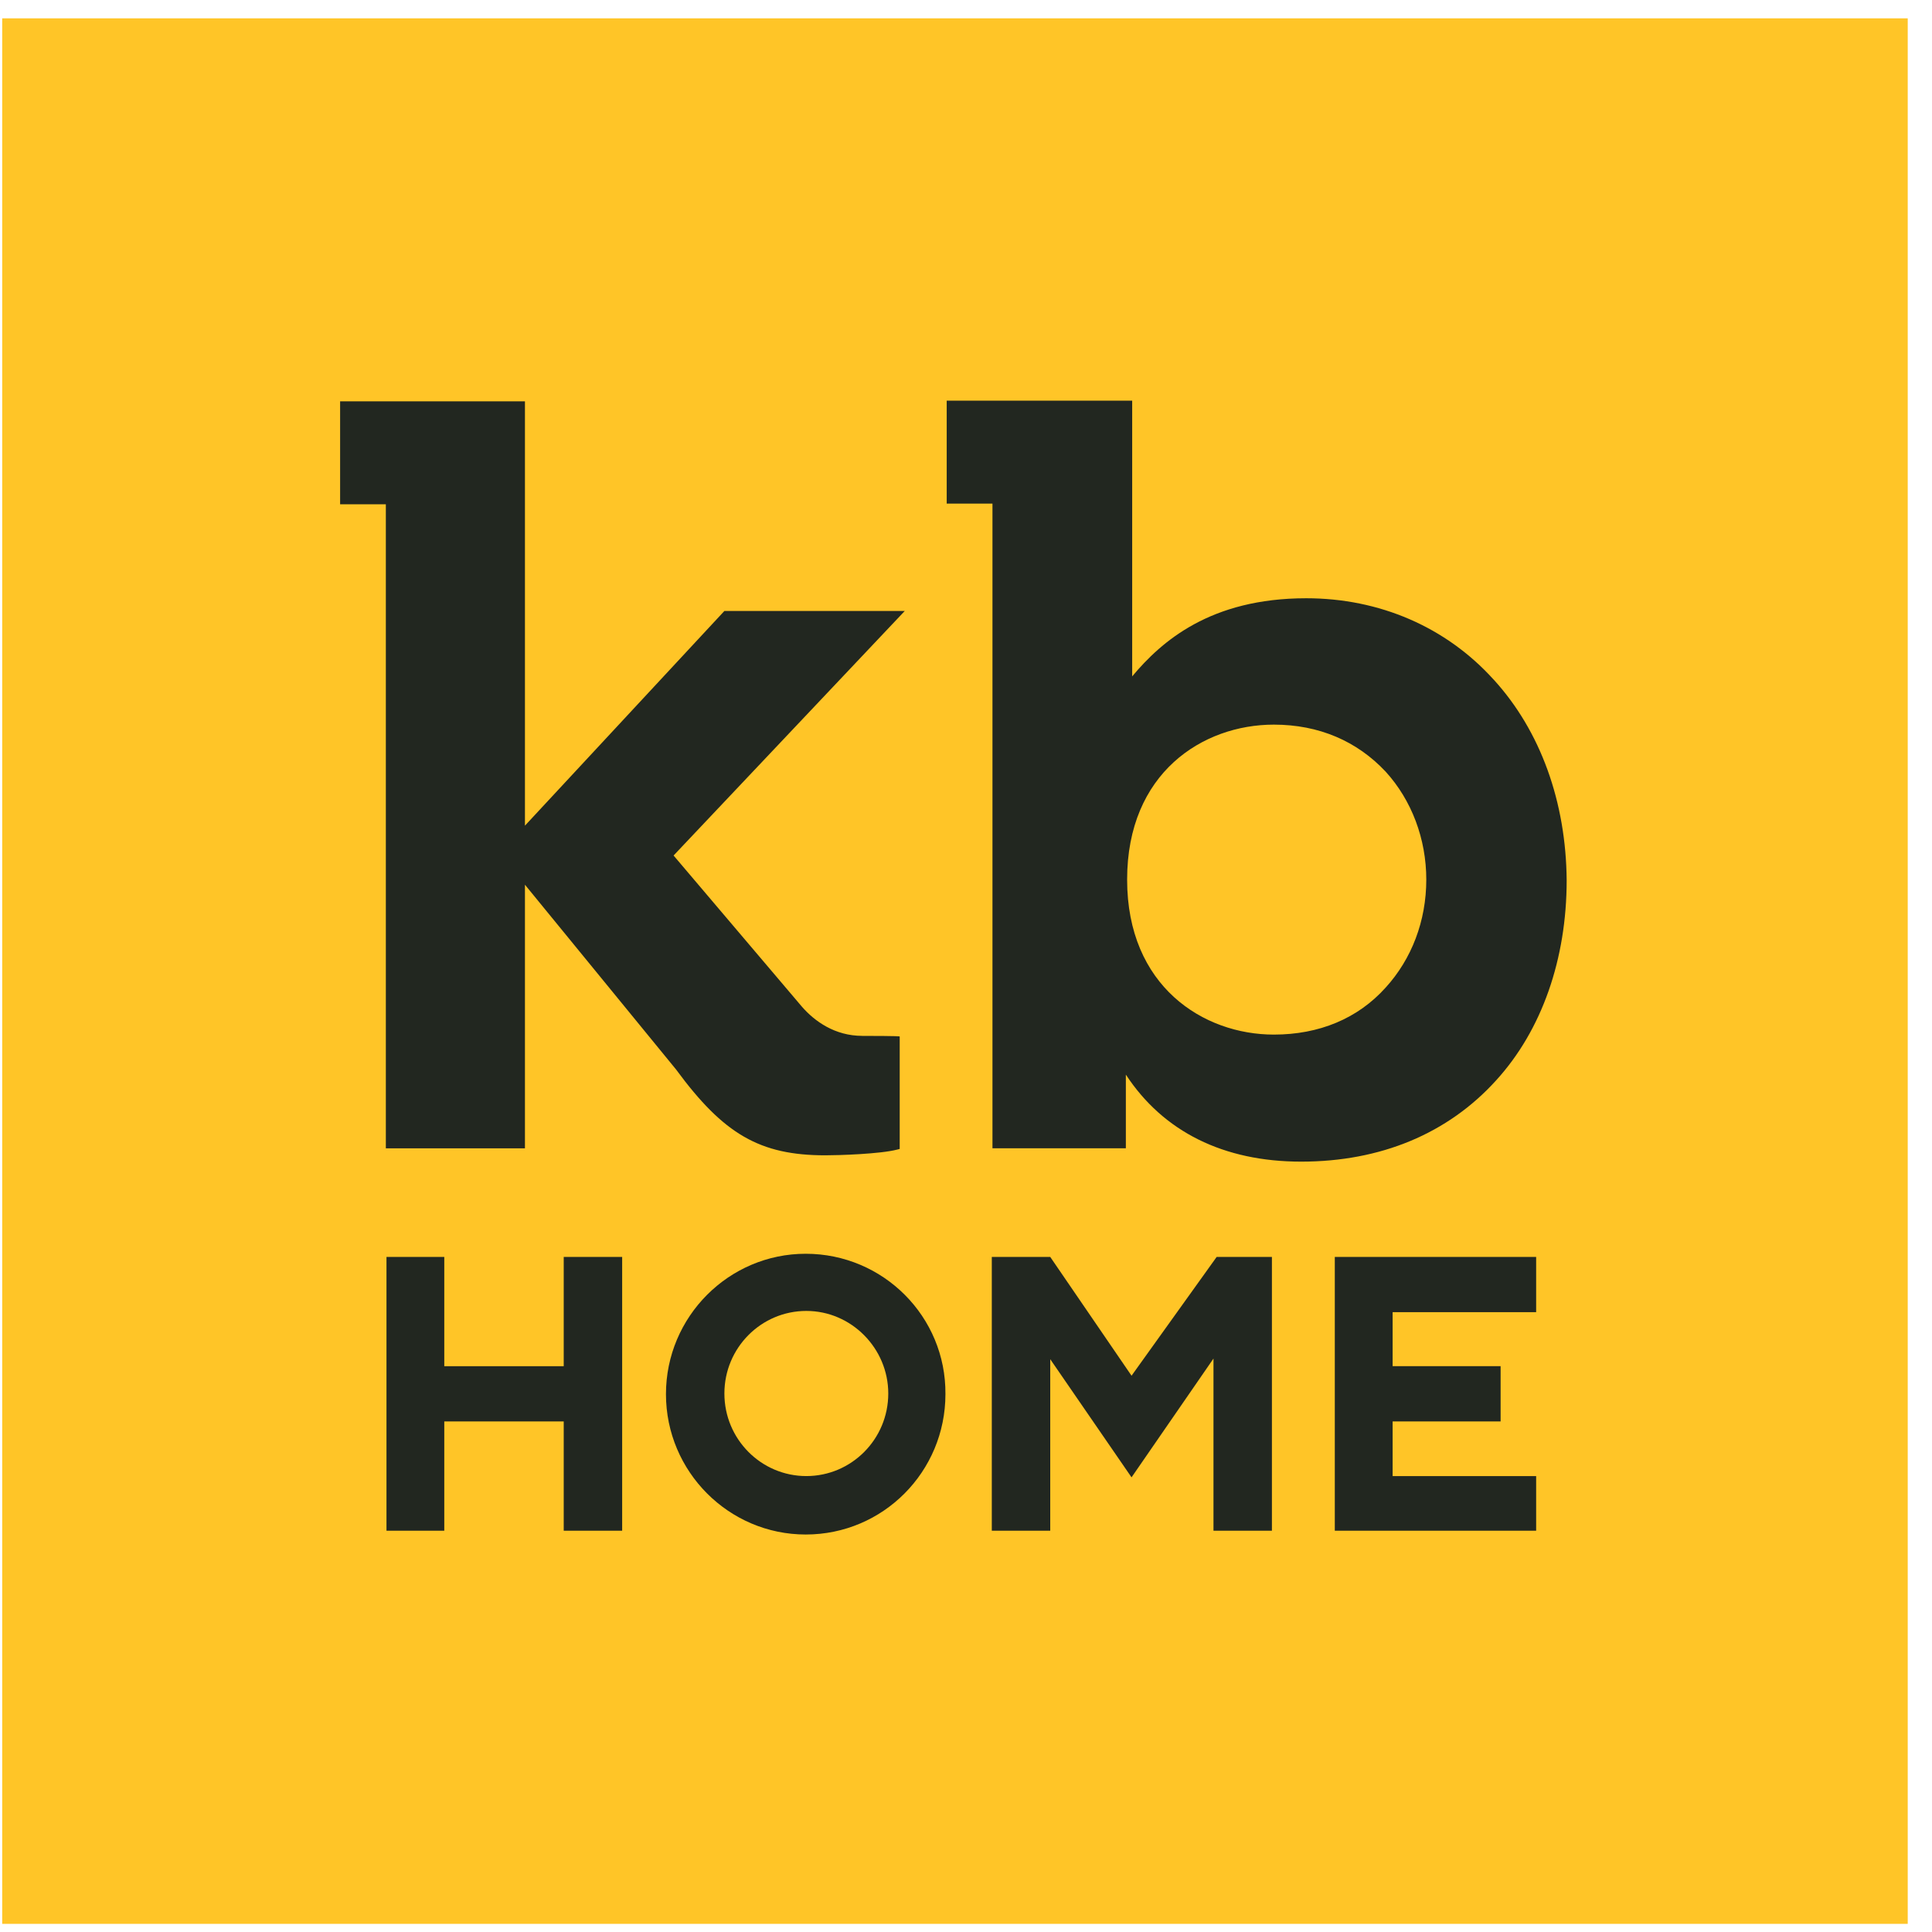
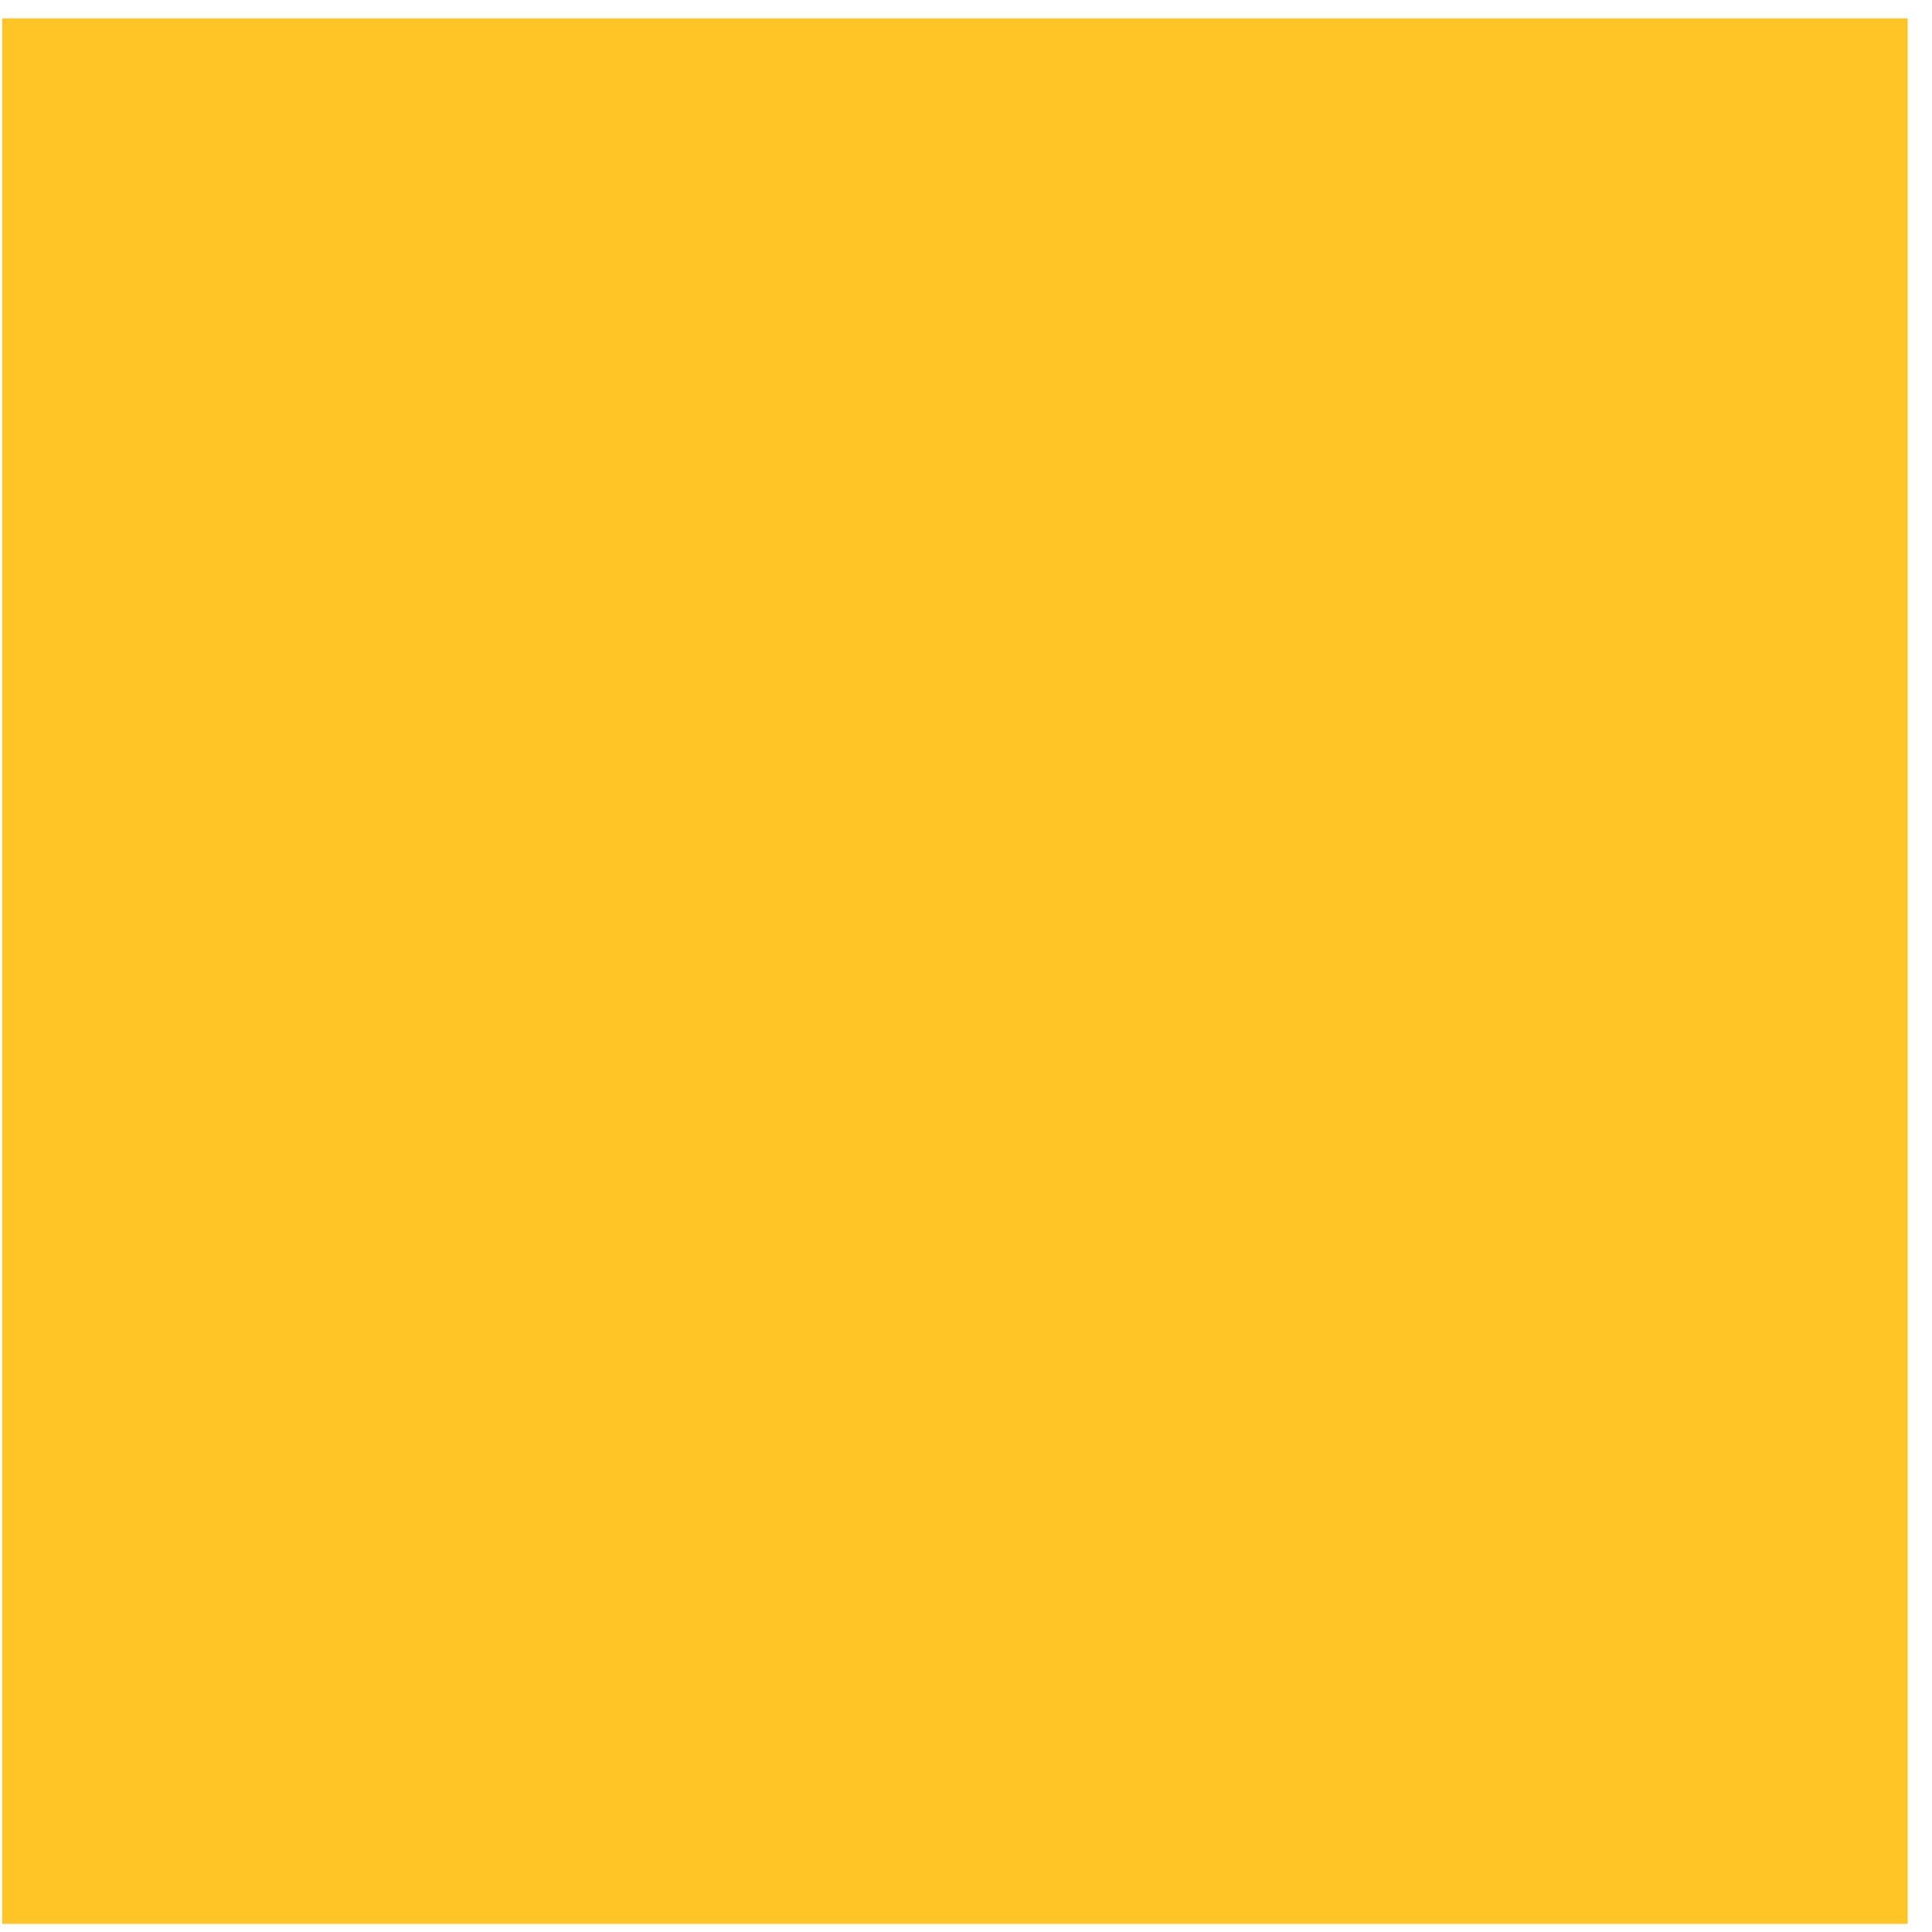
<svg xmlns="http://www.w3.org/2000/svg" width="73" height="73" fill="none">
  <g clip-path="url(#a)">
    <path fill="#FFC527" d="M72.083.693h-72v72h72z" />
-     <path fill="#222720" d="M56.435 25.677c-1.8-1.992-4.32-3.072-7.08-3.072-3.624 0-5.472 1.632-6.576 2.952V15.14h-7.008v3.888H37.5v24.36h5.04v-2.784c1.416 2.16 3.696 3.288 6.624 3.288 3 0 5.544-1.056 7.368-3.072 1.728-1.896 2.664-4.584 2.664-7.56-.024-2.952-.984-5.64-2.76-7.584m-2.544 7.56c0 1.56-.552 3-1.536 4.08-1.056 1.176-2.52 1.776-4.224 1.776-2.664 0-5.544-1.824-5.544-5.856s2.856-5.856 5.544-5.856c1.704 0 3.144.624 4.224 1.776.984 1.08 1.536 2.544 1.536 4.08M32.58 39.14c-1.033 0-1.8-.551-2.28-1.103l-4.849-5.712 8.736-9.24h-6.816l-7.536 8.112V15.165h-6.984v3.888h1.728v24.336h5.256v-9.96l5.712 6.984c1.8 2.448 3.168 3.24 5.64 3.24.504 0 2.064-.048 2.712-.216l.096-.024v-4.248c.024-.024-1.2-.024-1.416-.024M21.3 47.493v4.128h-4.513v-4.128h-2.184v10.344h2.184v-4.128H21.3v4.128h2.208V47.493zM30.443 47.373c-2.904 0-5.28 2.376-5.28 5.304s2.376 5.304 5.28 5.304c2.928 0 5.28-2.376 5.28-5.304.024-2.928-2.352-5.304-5.28-5.304m3.12 5.28c0 1.728-1.392 3.12-3.096 3.12s-3.096-1.392-3.096-3.12 1.392-3.12 3.096-3.12 3.096 1.416 3.096 3.12M45.971 47.493l-3.216 4.488-3.072-4.488h-2.208v10.344h2.208v-6.48l3.072 4.464 3.096-4.488v6.504h2.208V47.493zM58.043 49.58v-2.087h-7.608v10.344h7.608v-2.064H52.62v-2.064h4.08V51.62h-4.08v-2.04z" />
  </g>
  <defs>
    <clipPath id="a">
      <path fill="#fff" d="M.083.693h72v72h-72z" />
    </clipPath>
  </defs>
</svg>